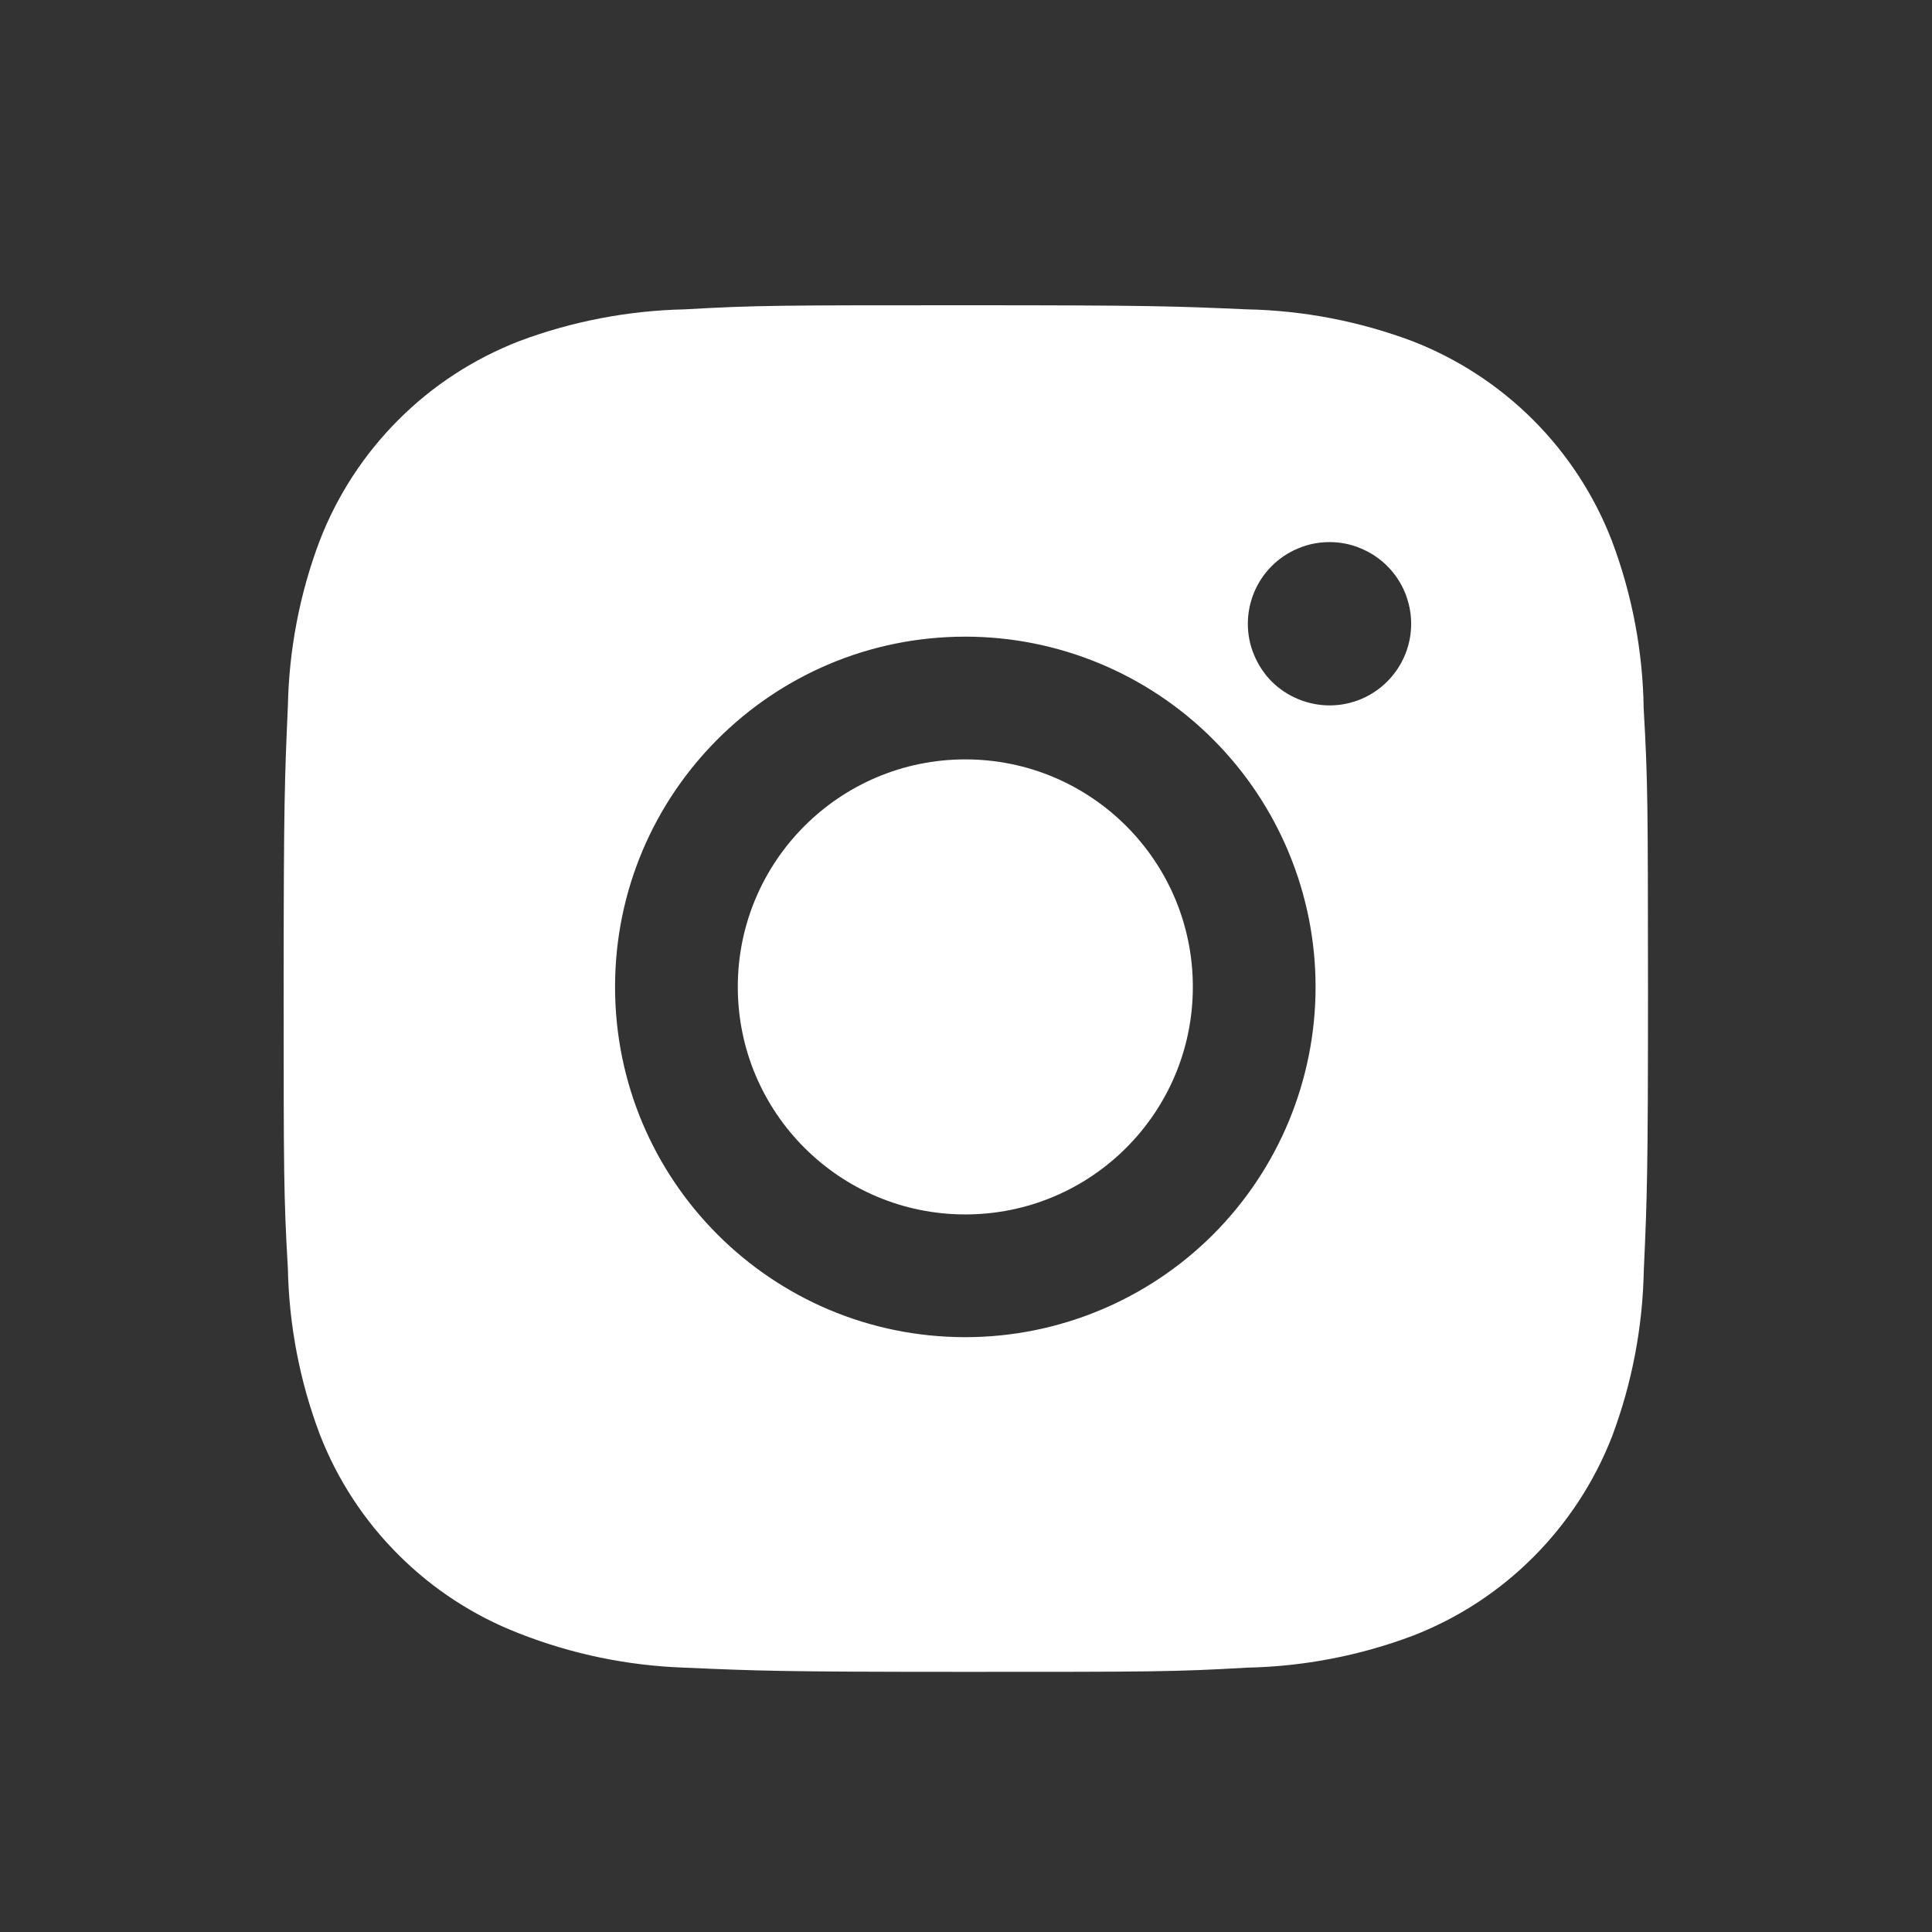
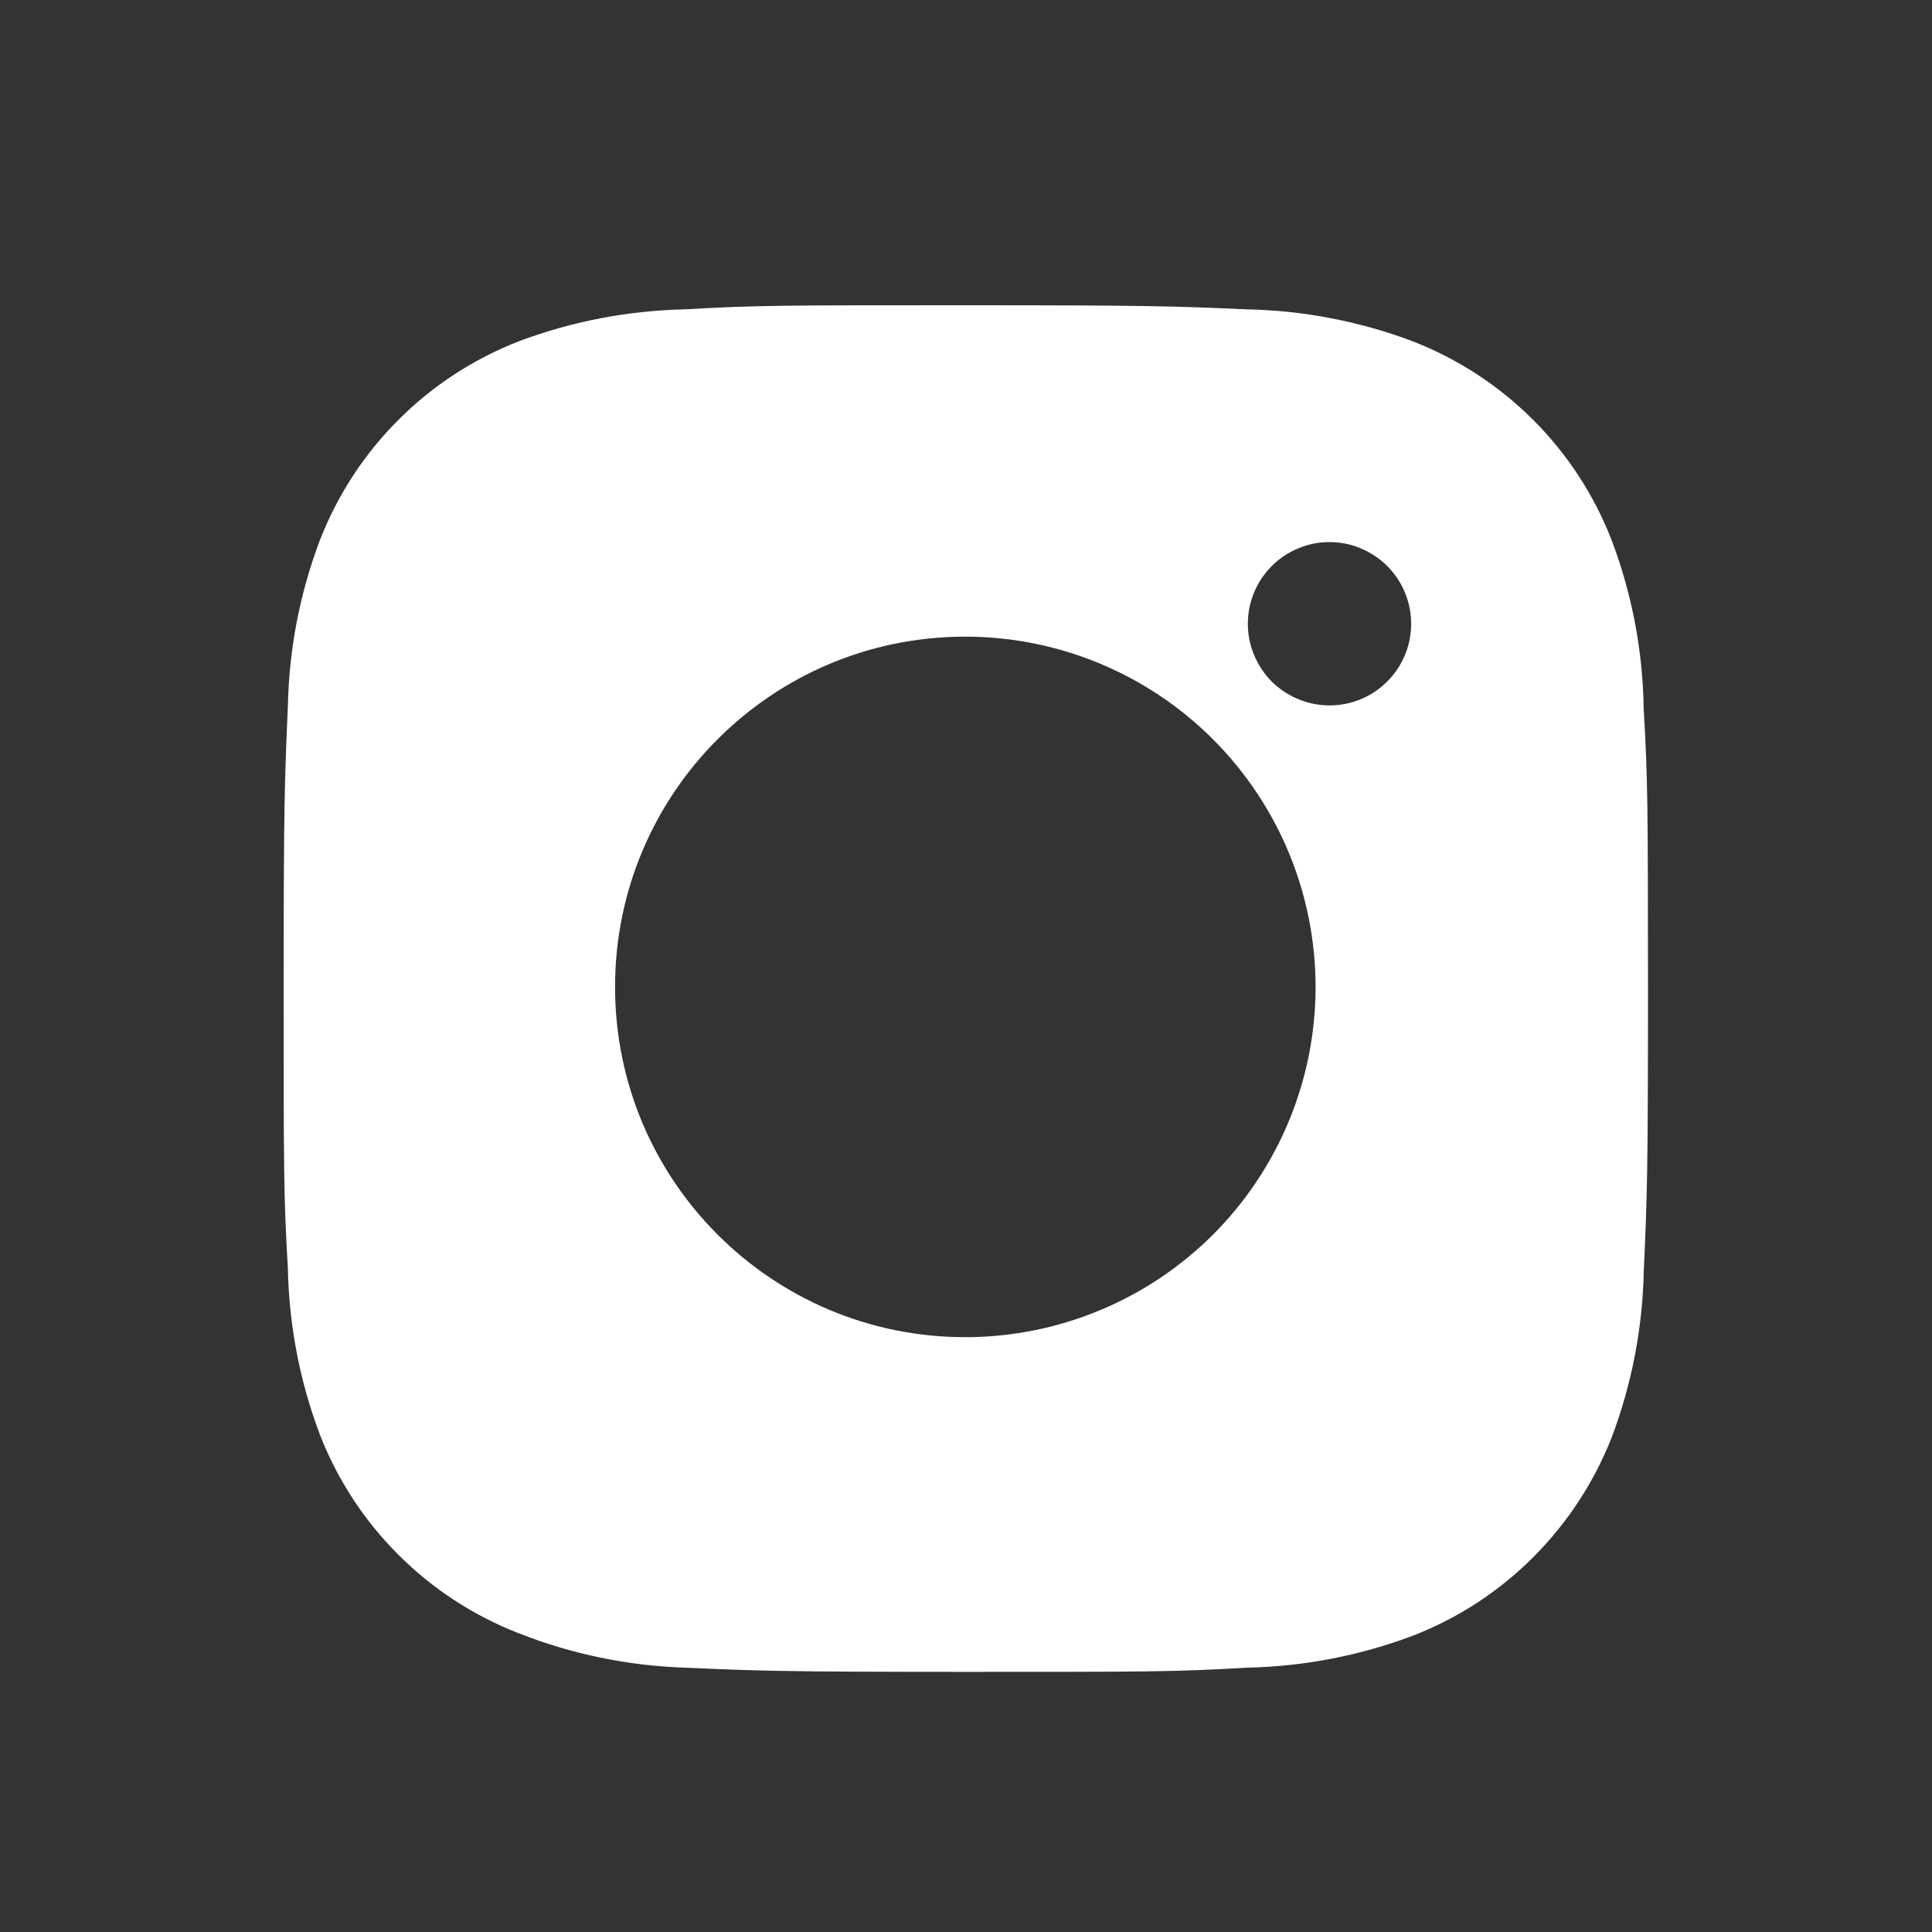
<svg xmlns="http://www.w3.org/2000/svg" width="17" height="17" viewBox="0 0 17 17" fill="none">
  <rect x="0" y="0" width="17" height="17" fill="#333333" stroke="none" />
  <path d="M14.463 6.235C14.456 5.73 14.361 5.23 14.183 4.758C14.029 4.359 13.793 3.997 13.491 3.695C13.189 3.393 12.827 3.157 12.428 3.002C11.962 2.827 11.469 2.732 10.971 2.722C10.329 2.694 10.126 2.686 8.498 2.686C6.87 2.686 6.661 2.686 6.025 2.722C5.527 2.733 5.034 2.827 4.568 3.002C4.169 3.157 3.807 3.392 3.505 3.695C3.203 3.997 2.967 4.359 2.813 4.758C2.637 5.224 2.543 5.716 2.533 6.214C2.505 6.856 2.496 7.06 2.496 8.688C2.496 10.316 2.496 10.524 2.533 11.161C2.543 11.659 2.637 12.152 2.813 12.619C2.967 13.017 3.203 13.379 3.506 13.681C3.808 13.983 4.17 14.219 4.569 14.373C5.034 14.556 5.526 14.657 6.025 14.674C6.667 14.702 6.871 14.711 8.499 14.711C10.127 14.711 10.335 14.711 10.972 14.674C11.47 14.664 11.963 14.569 12.429 14.394C12.828 14.24 13.19 14.004 13.492 13.701C13.794 13.399 14.03 13.037 14.185 12.639C14.36 12.172 14.454 11.68 14.464 11.181C14.493 10.54 14.501 10.336 14.501 8.708C14.5 7.08 14.5 6.873 14.463 6.235ZM8.494 11.766C6.791 11.766 5.412 10.387 5.412 8.684C5.412 6.982 6.791 5.602 8.494 5.602C9.311 5.602 10.095 5.927 10.673 6.505C11.251 7.083 11.576 7.867 11.576 8.684C11.576 9.502 11.251 10.286 10.673 10.864C10.095 11.441 9.311 11.766 8.494 11.766ZM11.699 6.207C11.604 6.207 11.511 6.188 11.424 6.152C11.336 6.116 11.257 6.063 11.19 5.997C11.124 5.93 11.071 5.851 11.035 5.763C10.998 5.676 10.98 5.583 10.98 5.488C10.98 5.394 10.999 5.3 11.035 5.213C11.071 5.126 11.124 5.047 11.191 4.98C11.257 4.914 11.336 4.861 11.424 4.825C11.511 4.788 11.604 4.77 11.698 4.77C11.793 4.77 11.886 4.788 11.973 4.825C12.06 4.861 12.14 4.914 12.206 4.98C12.273 5.047 12.326 5.126 12.362 5.213C12.398 5.3 12.417 5.394 12.417 5.488C12.417 5.886 12.095 6.207 11.699 6.207Z" fill="white" />
-   <path d="M8.494 10.686C9.6 10.686 10.496 9.79 10.496 8.684C10.496 7.578 9.6 6.682 8.494 6.682C7.389 6.682 6.492 7.578 6.492 8.684C6.492 9.79 7.389 10.686 8.494 10.686Z" fill="white" />
</svg>